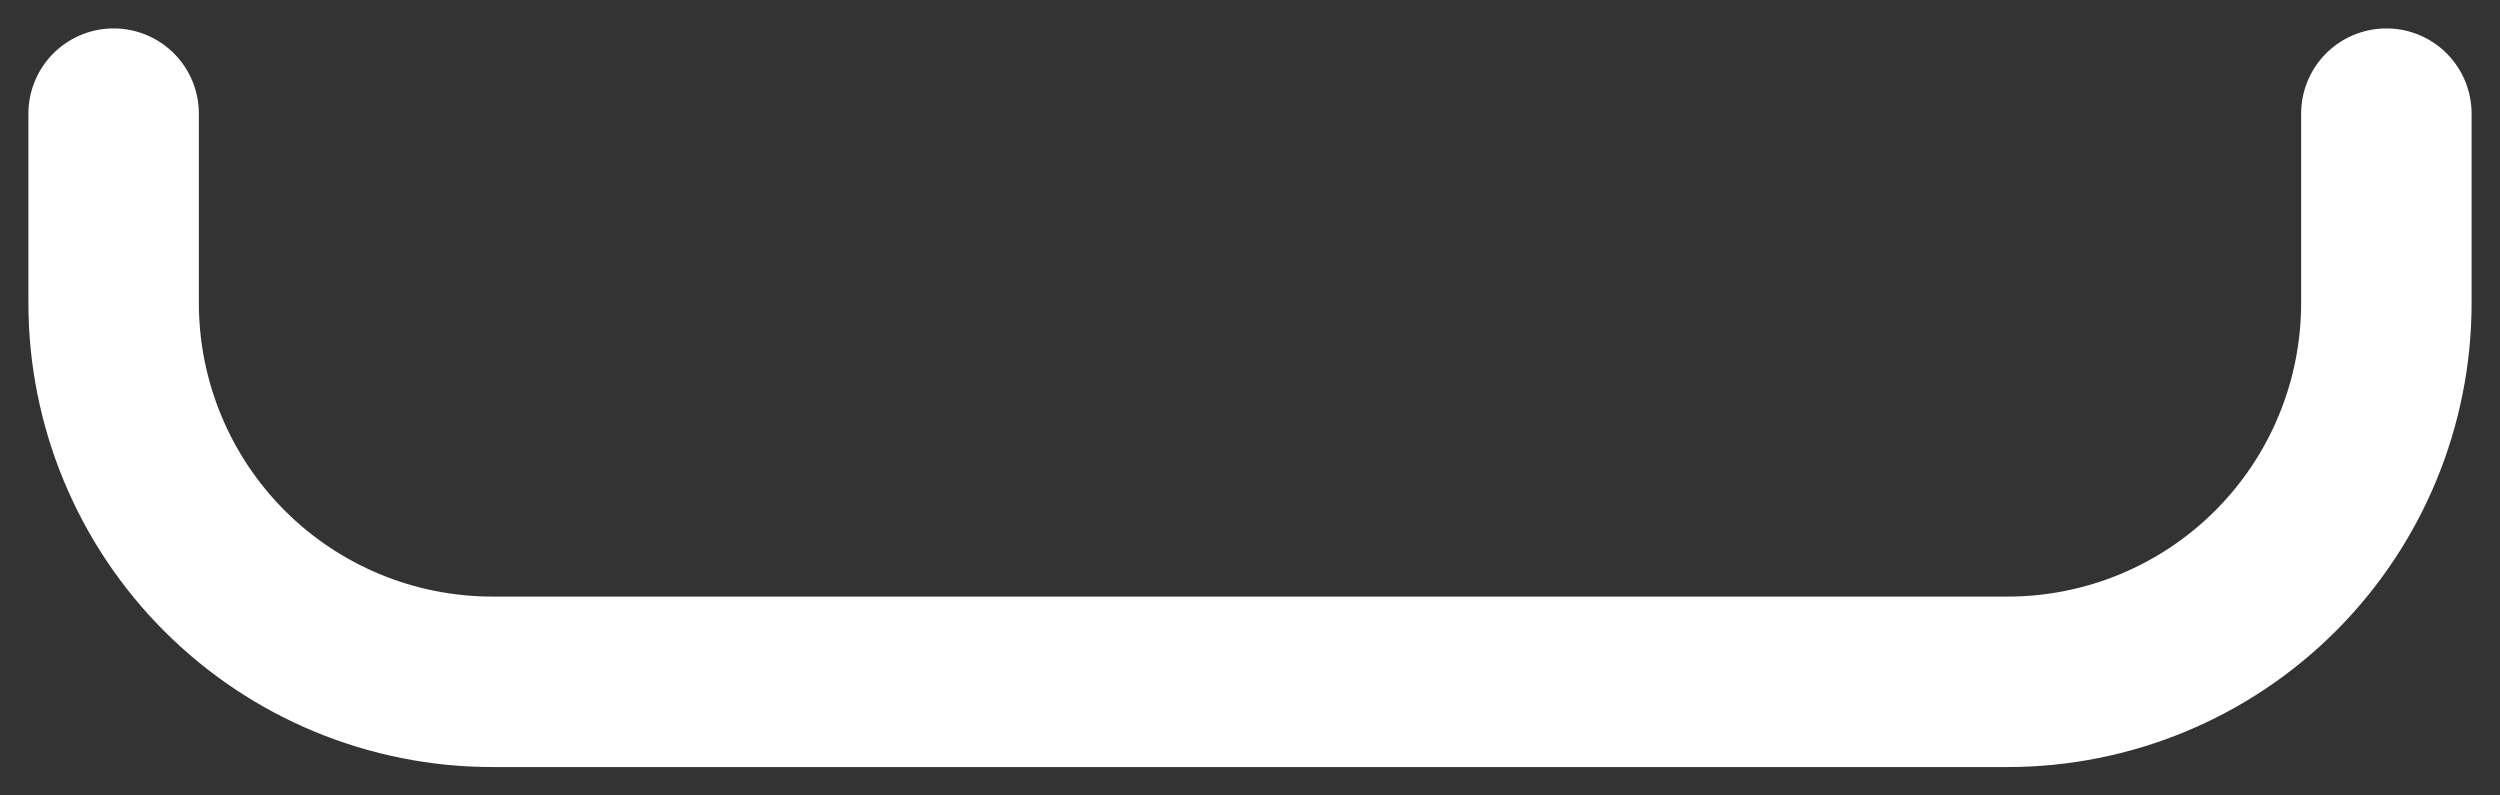
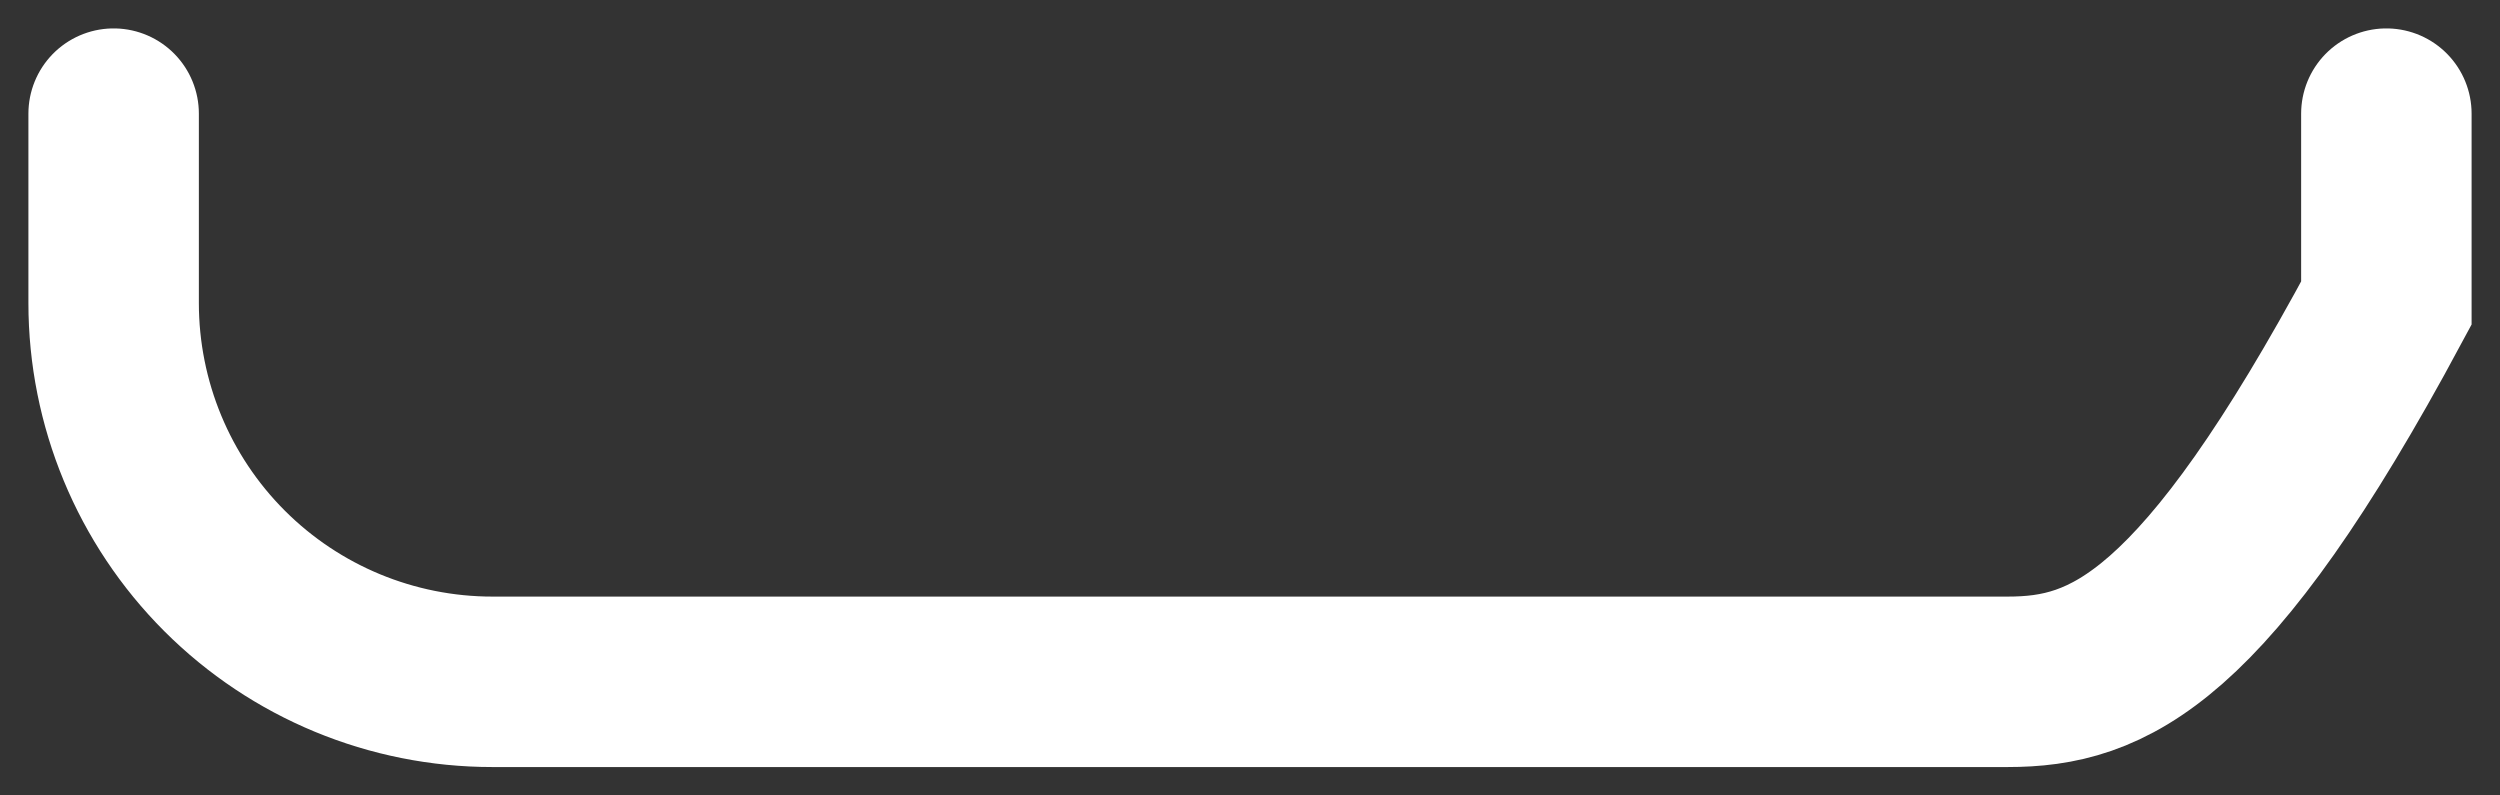
<svg xmlns="http://www.w3.org/2000/svg" fill="none" height="100%" overflow="visible" preserveAspectRatio="none" style="display: block;" viewBox="0 0 22 7" width="100%">
  <rect x="0" y="0" width="22" height="7" fill="#333333" stroke="none" />
-   <path d="M21 1V2.667C21 3.551 20.649 4.399 20.024 5.024C19.399 5.649 18.551 6 17.667 6H4.333C3.449 6 2.601 5.649 1.976 5.024C1.351 4.399 1 3.551 1 2.667V1" id="Vector" stroke="white" stroke-linecap="round" stroke-width="1.5" />
+   <path d="M21 1V2.667C19.399 5.649 18.551 6 17.667 6H4.333C3.449 6 2.601 5.649 1.976 5.024C1.351 4.399 1 3.551 1 2.667V1" id="Vector" stroke="white" stroke-linecap="round" stroke-width="1.5" />
</svg>